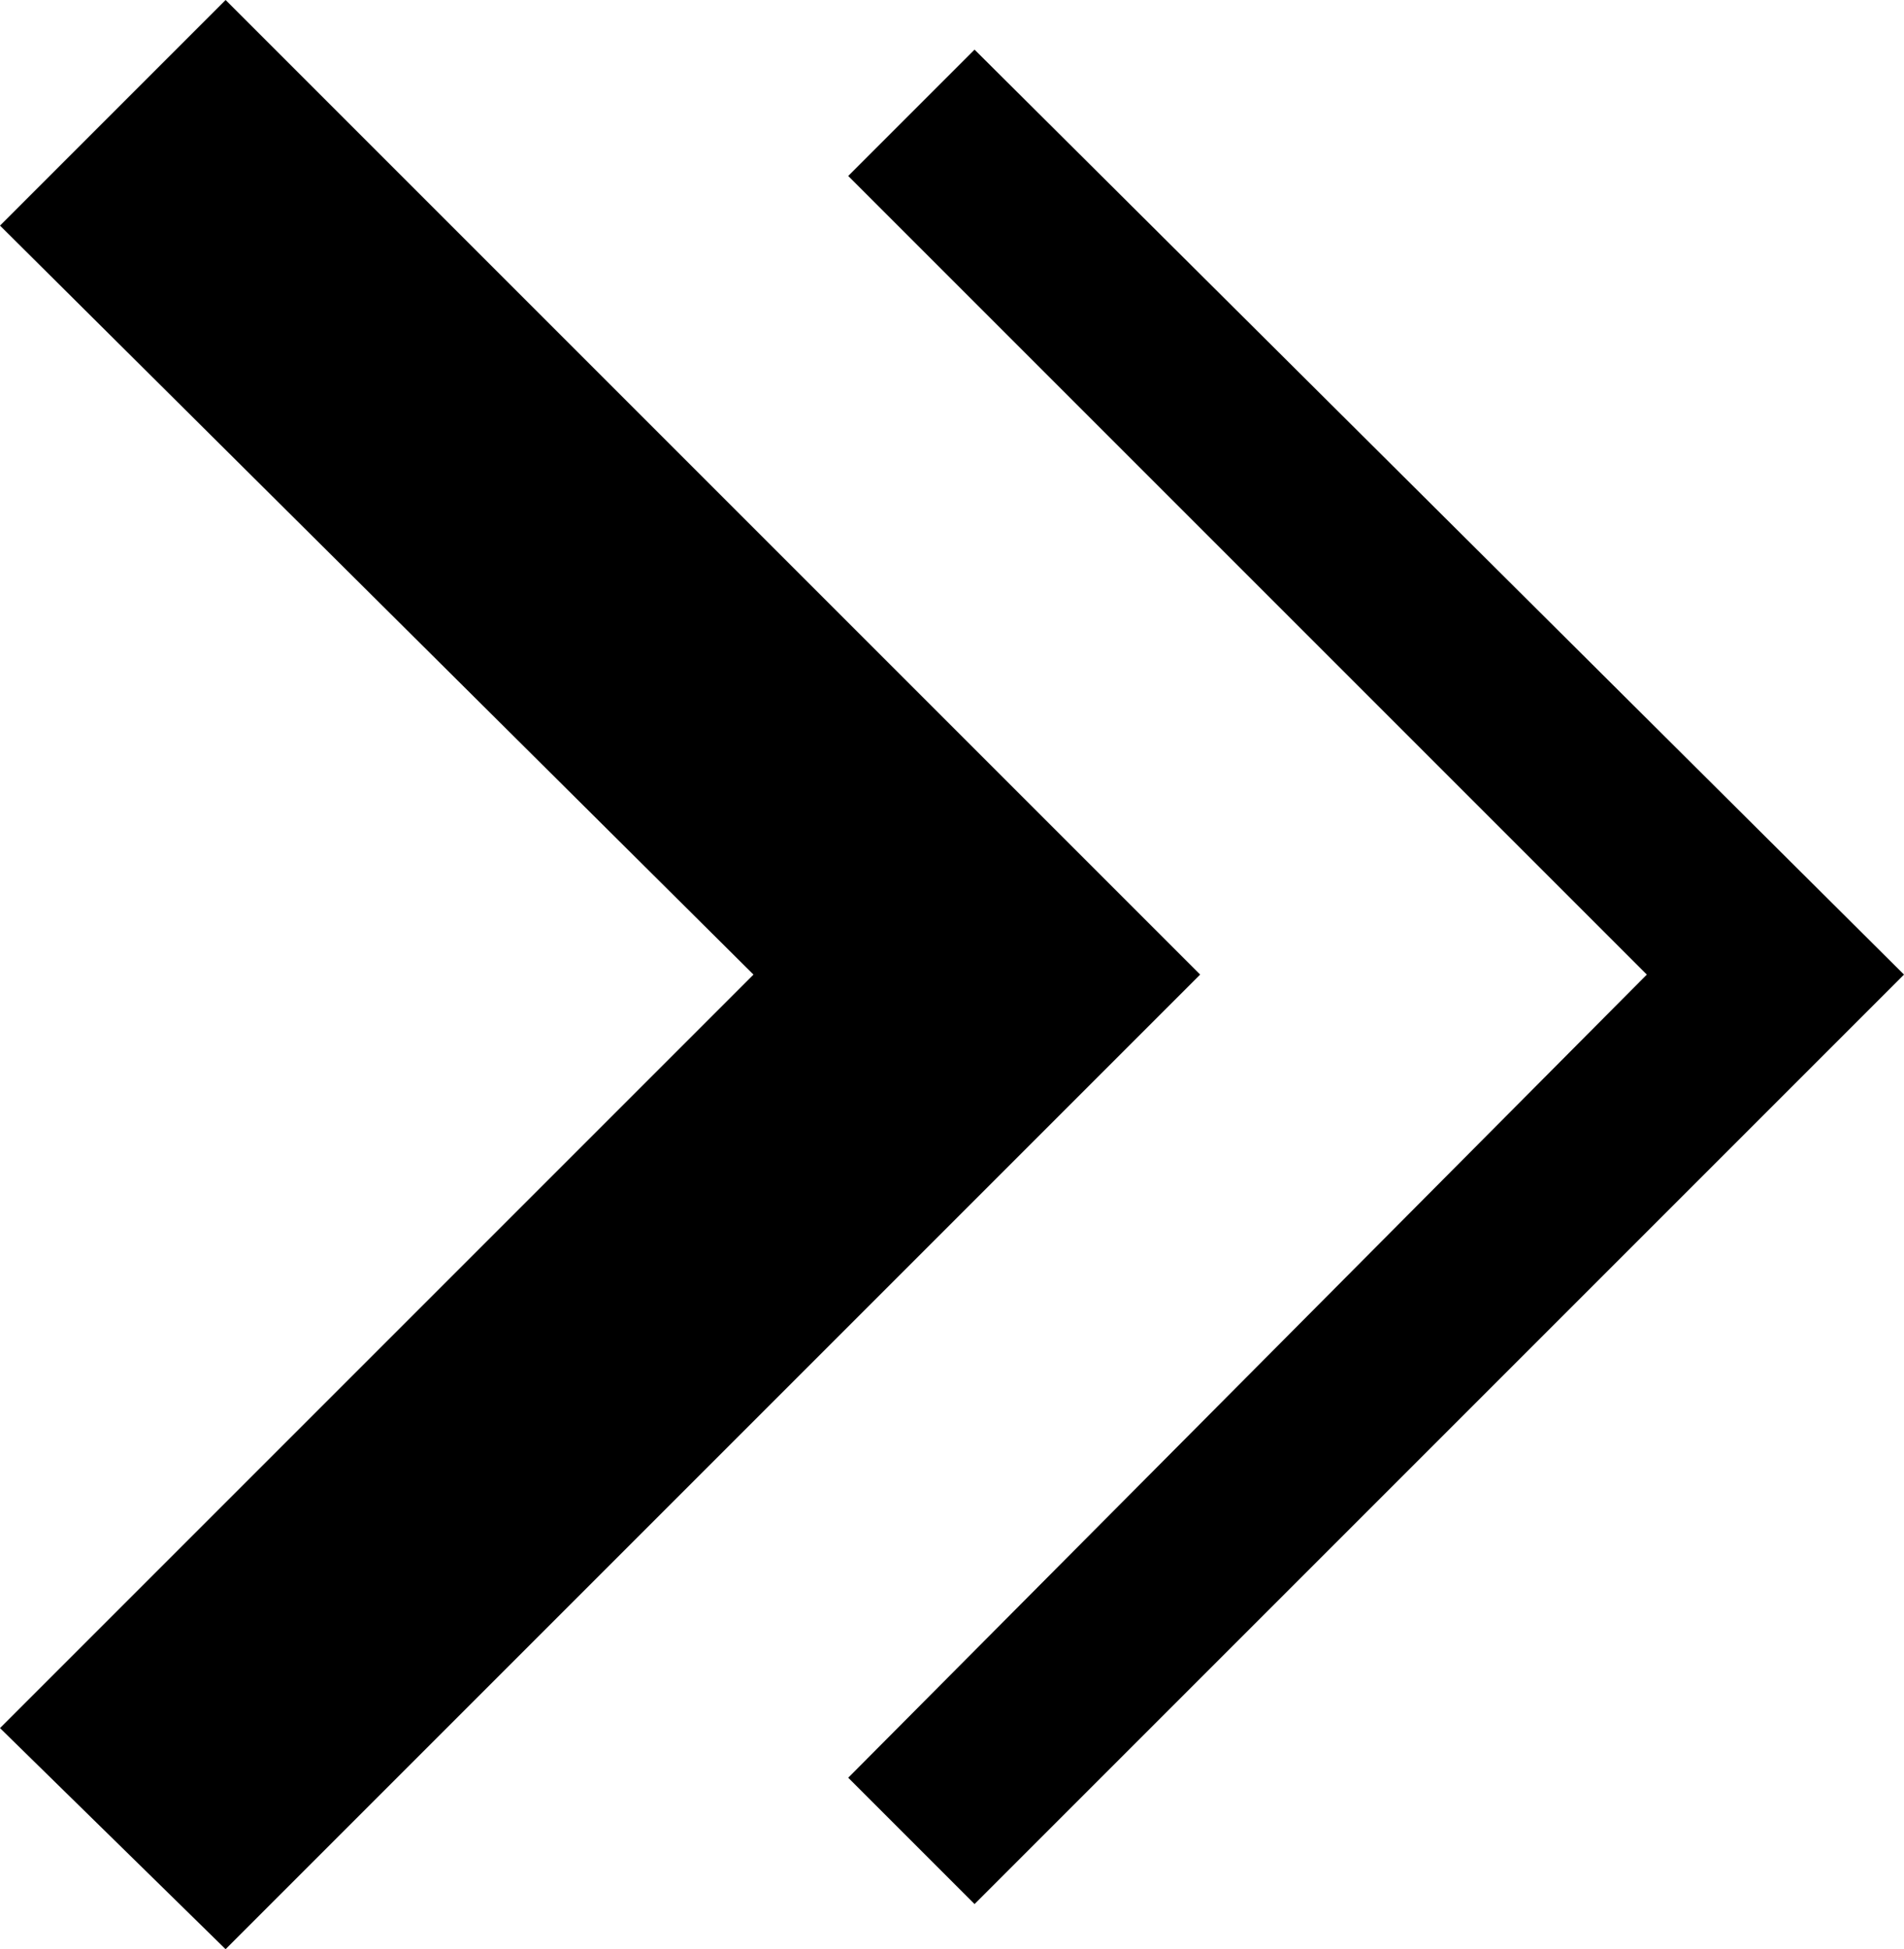
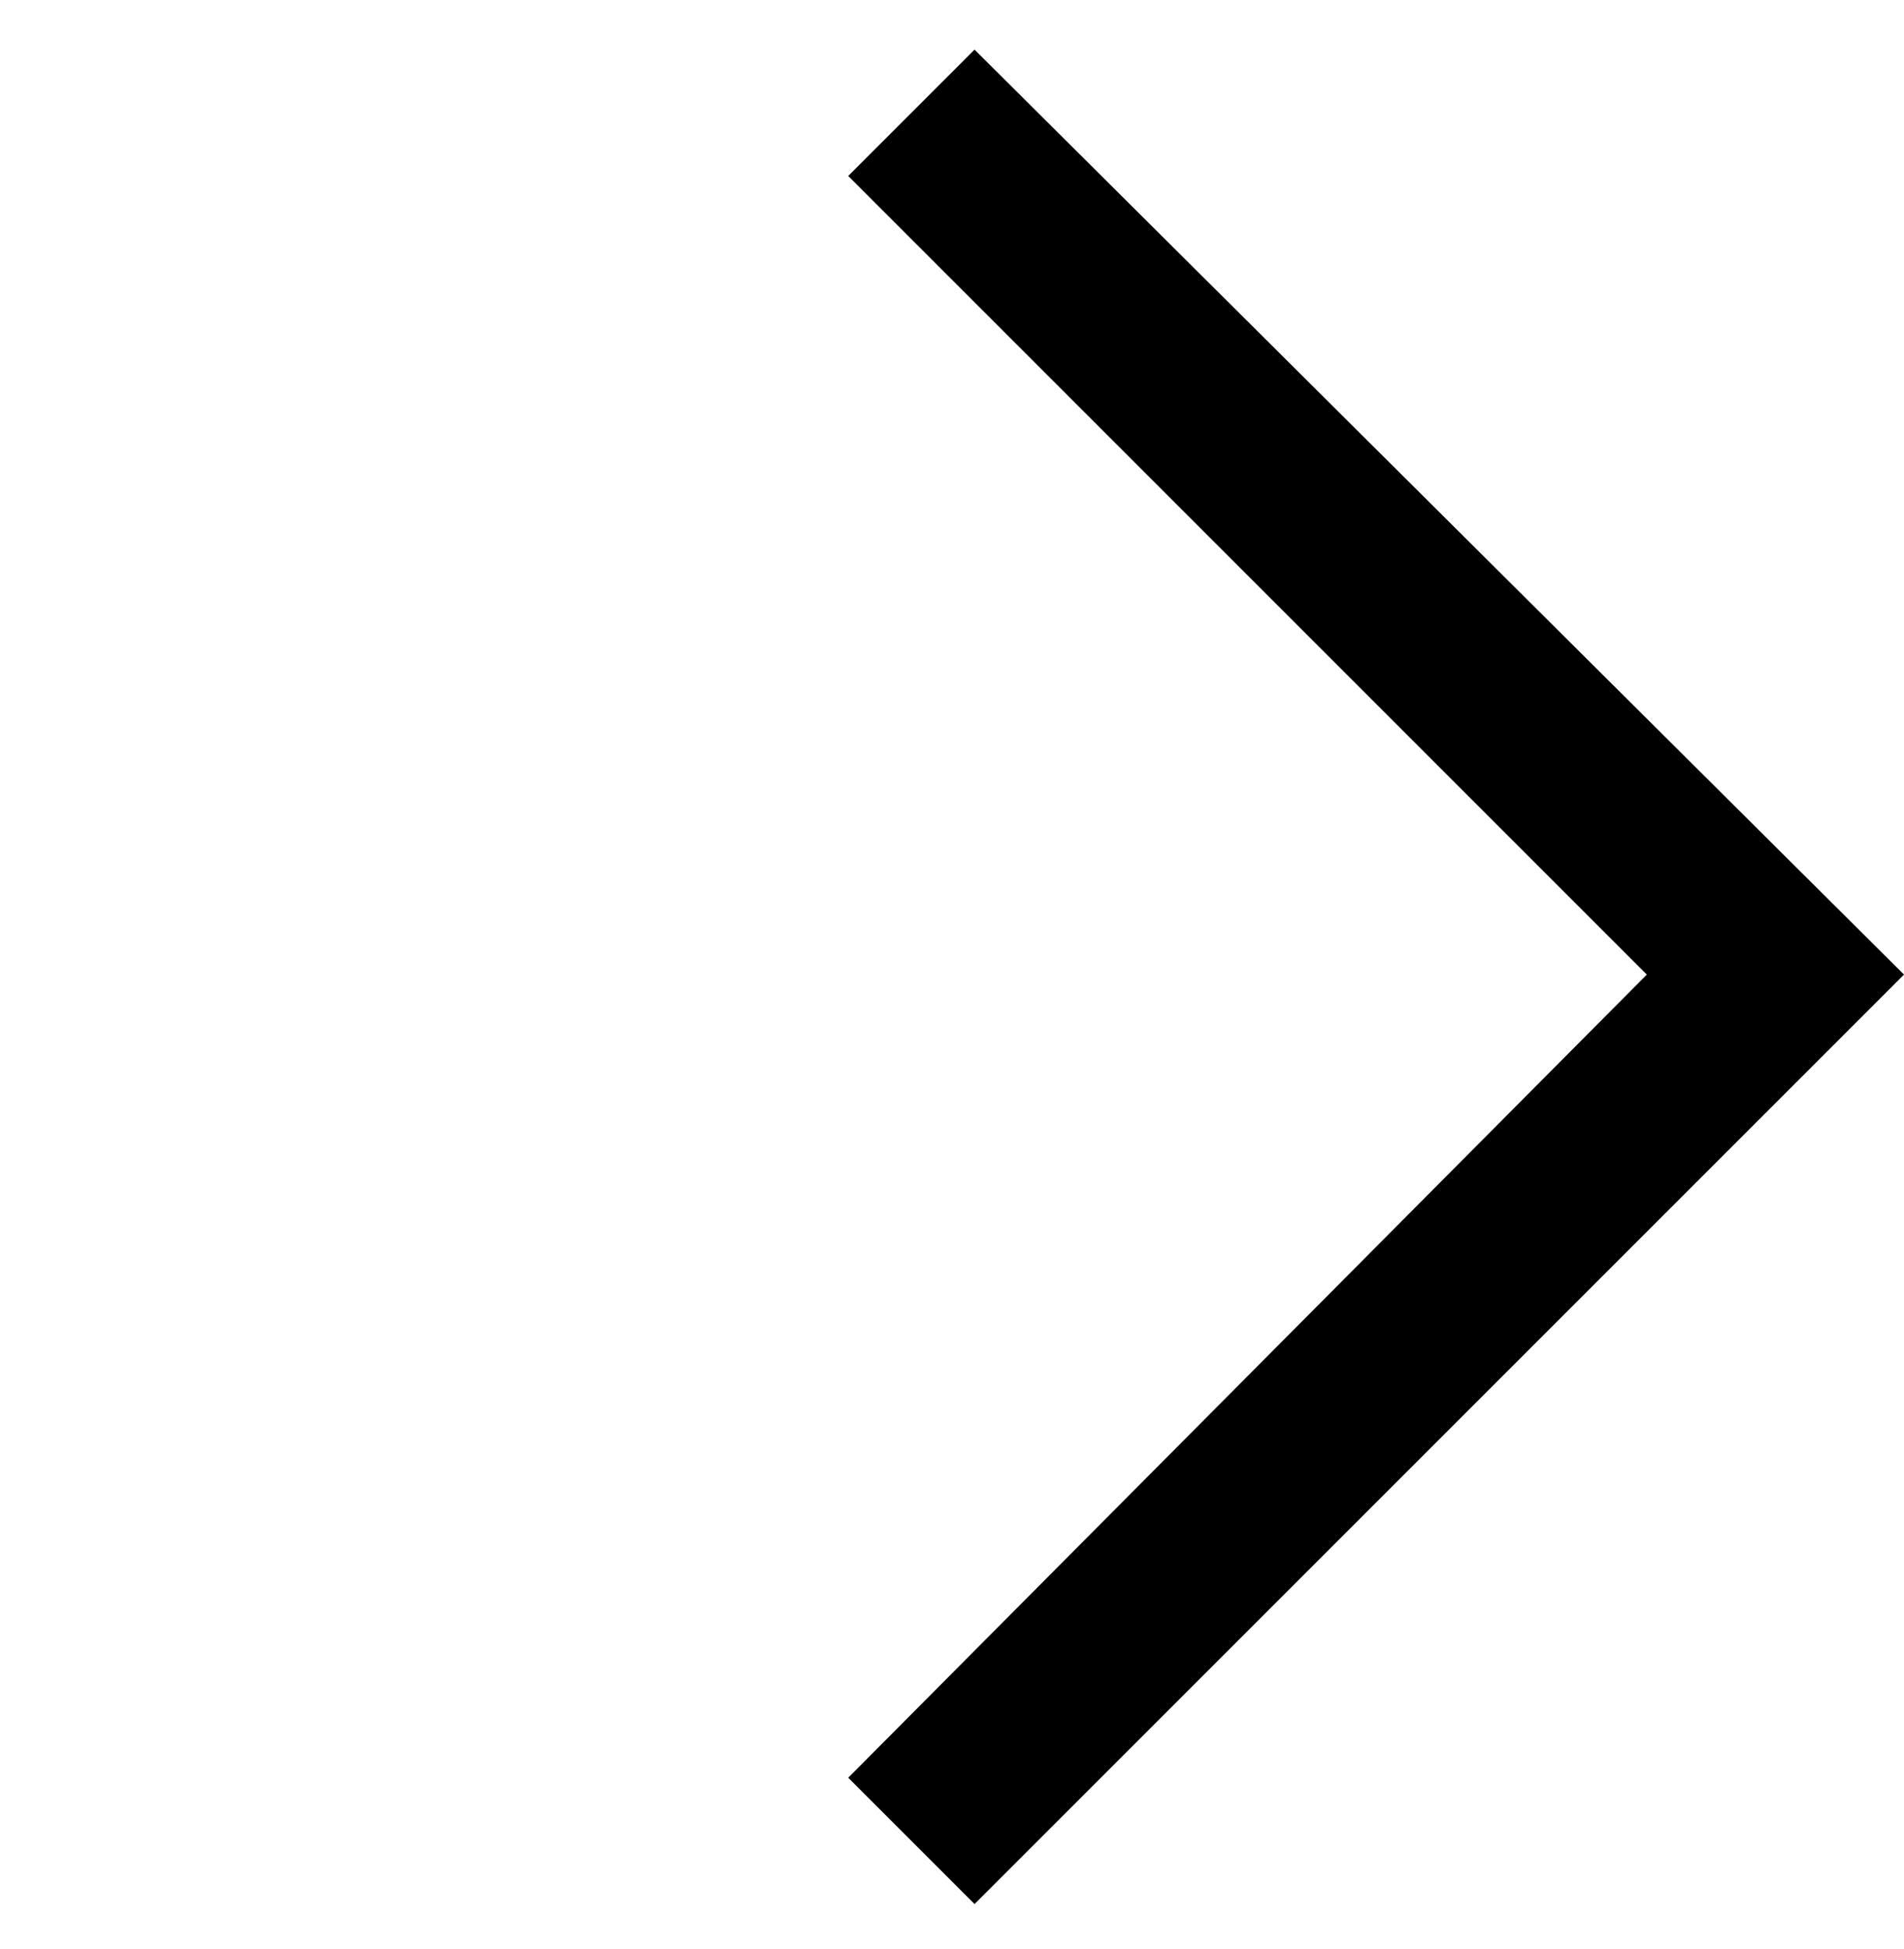
<svg xmlns="http://www.w3.org/2000/svg" version="1.1" id="Layer_1" x="0px" y="0px" viewBox="0 0 42.2 43.2" style="enable-background:new 0 0 42.2 43.2;" xml:space="preserve">
  <g>
-     <polygon points="5,43.2 0,38.3 16.7,21.6 0,5 5,0 26.6,21.6  " />
    <polygon points="21.6,42.2 18.8,39.4 36.5,21.6 18.8,3.9 21.6,1.1 42.2,21.6  " />
  </g>
</svg>